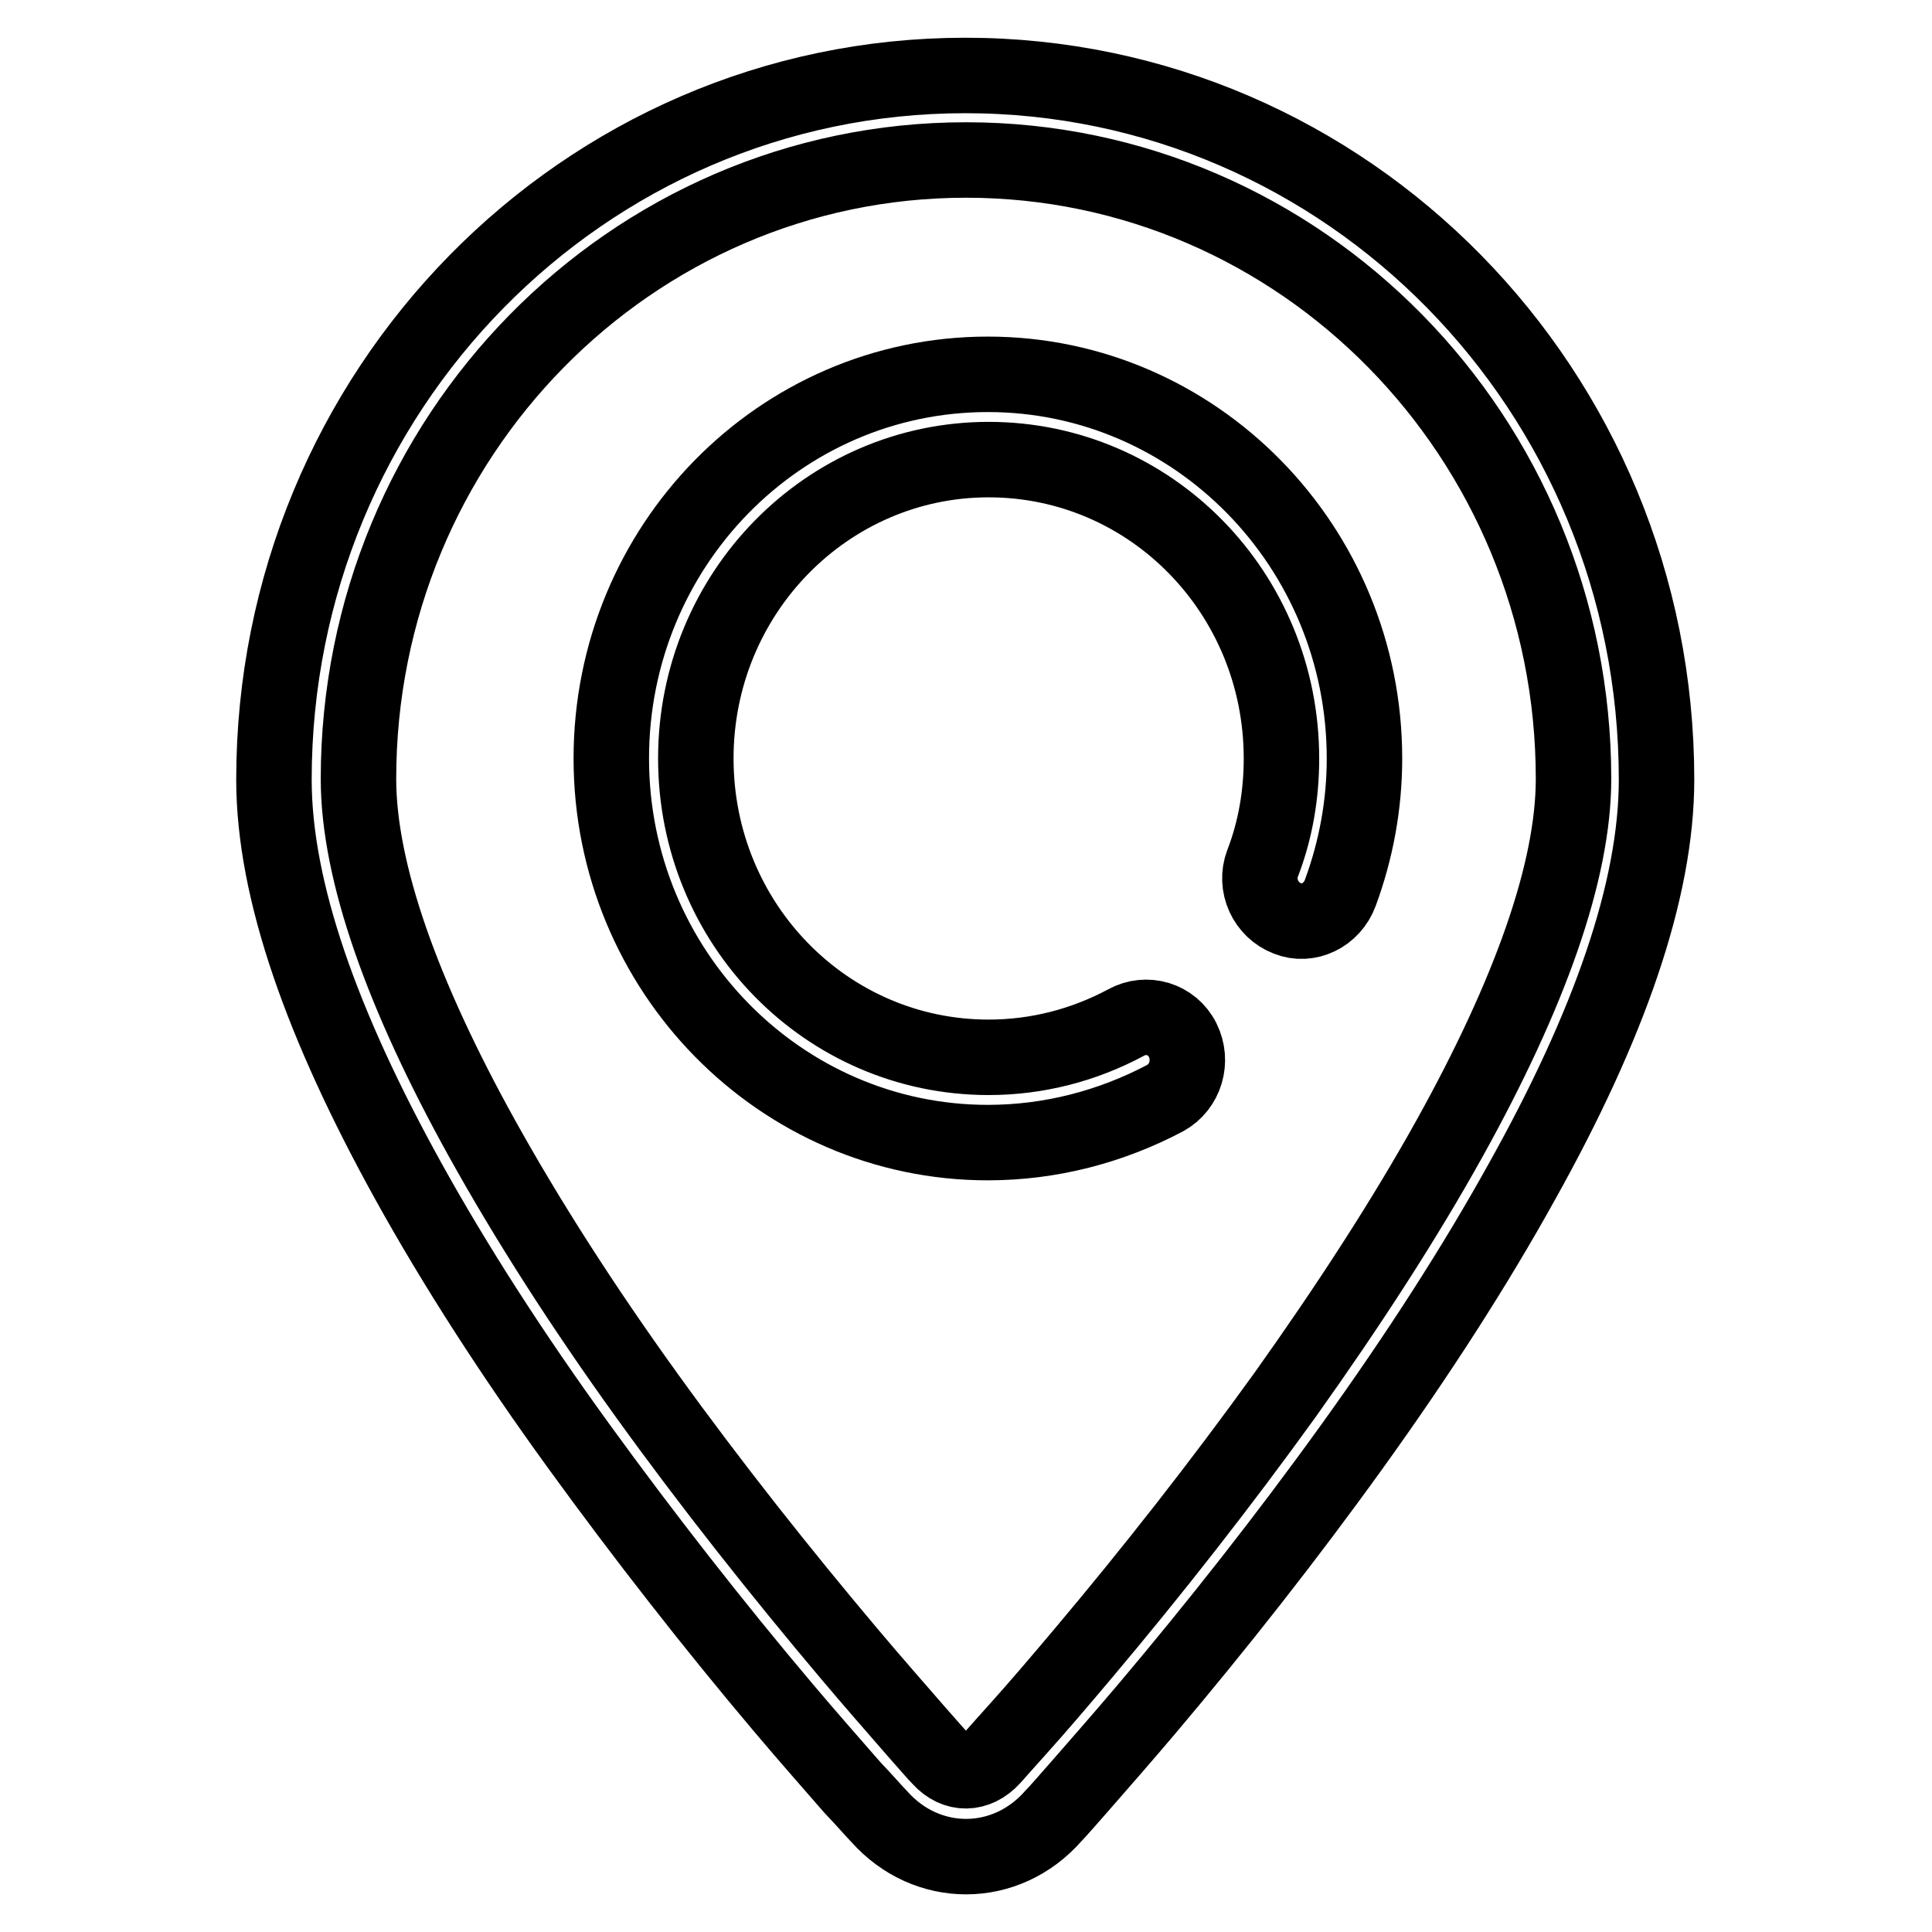
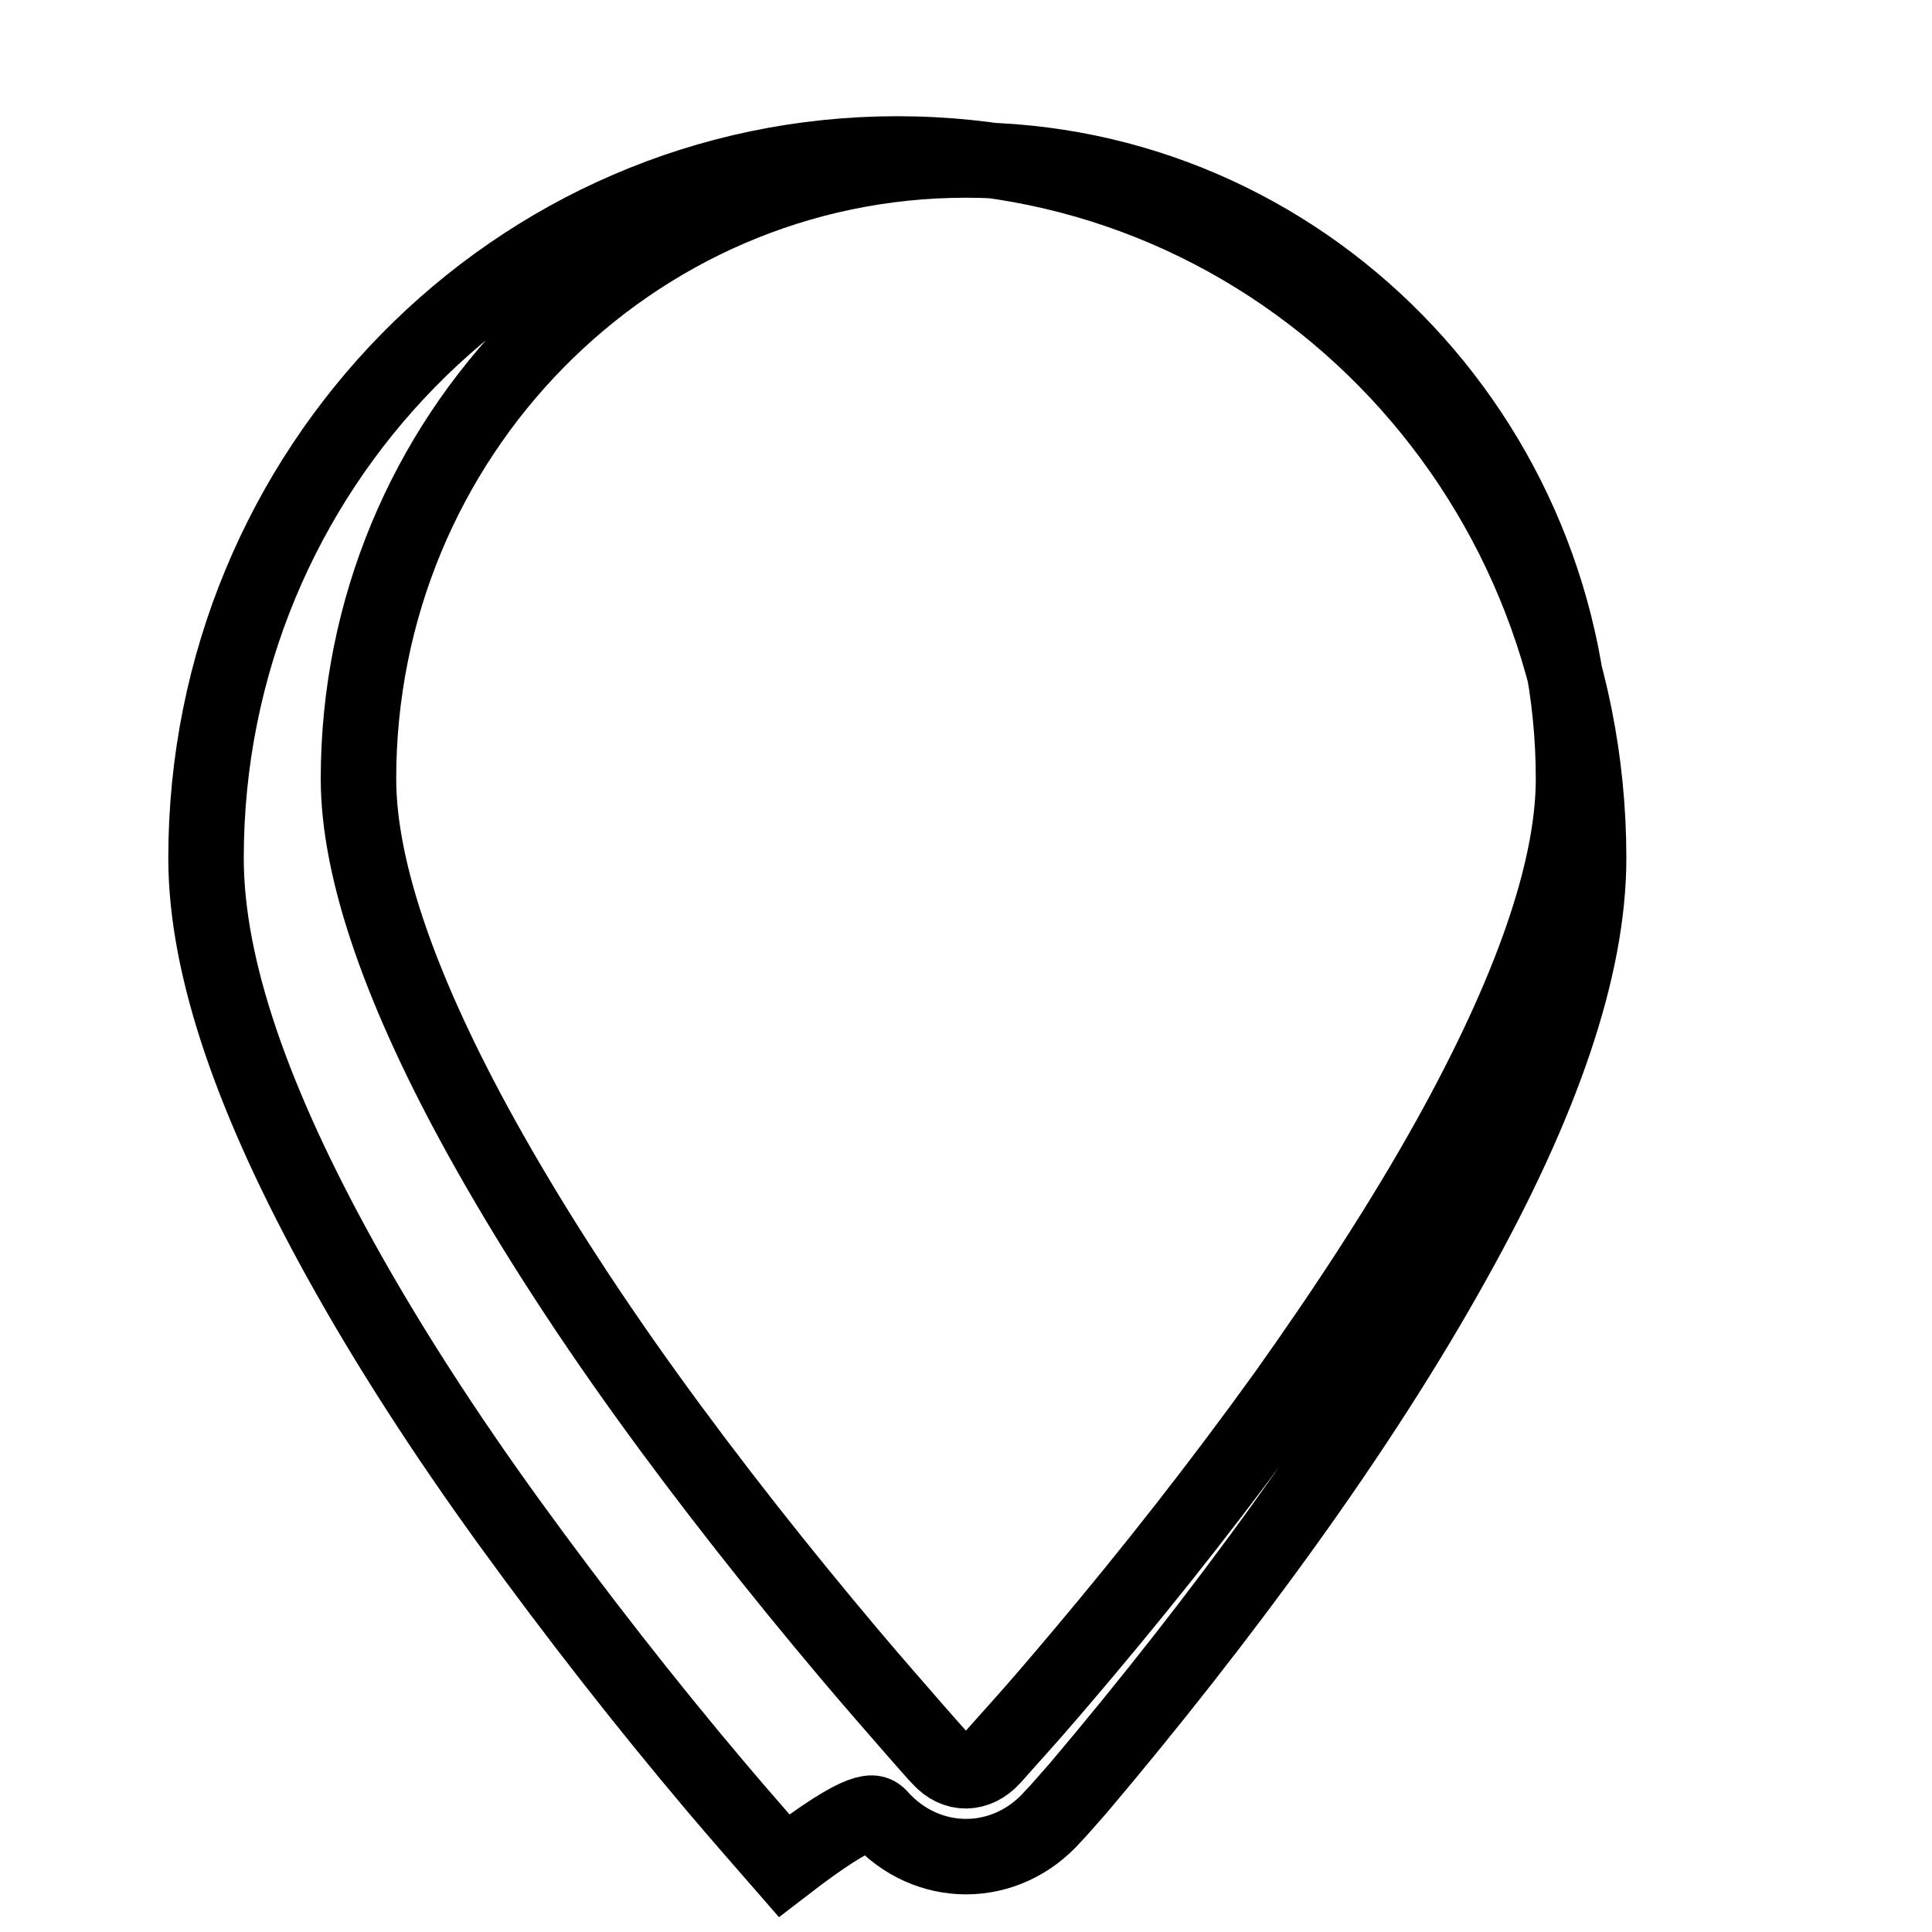
<svg xmlns="http://www.w3.org/2000/svg" version="1.1" x="0px" y="0px" viewBox="0 0 256 256" enable-background="new 0 0 256 256" xml:space="preserve">
  <g>
    <g>
-       <path stroke-width="10" fill-opacity="0" stroke="#000000" d="M116.5,240.7c6.3,7.1,16.8,7.1,23.1-0.1c0.6-0.6,1.7-1.9,3.3-3.7c2.7-3.1,5.7-6.5,9-10.4c9.3-11,18.6-22.8,27.3-34.9c8.7-12.1,16.3-23.9,22.5-35.1c11.5-20.6,17.8-38.5,17.8-53.2c0-51.6-41-93.3-91.6-93.3c-50.6,0-91.6,41.8-91.6,93.3c0,14.7,6.4,32.6,17.8,53.2c6.2,11.2,13.8,23,22.5,35s18,23.9,27.3,34.9c3.3,3.9,6.3,7.3,9,10.4C114.8,238.8,115.9,240.1,116.5,240.7L116.5,240.7z M124.6,233c-0.6-0.6-1.7-1.9-3.3-3.7c-2.6-3-5.6-6.4-8.8-10.2c-9.1-10.8-18.3-22.4-26.8-34.2c-8.5-11.8-15.8-23.2-21.8-34c-10.6-19.1-16.4-35.4-16.4-47.7c0-45.3,36.1-82,80.5-82c44.4,0,80.5,36.7,80.5,82c0,12.3-5.8,28.5-16.4,47.6c-6,10.8-13.4,22.2-21.8,34c-8.5,11.8-17.6,23.4-26.7,34.2c-3.2,3.8-6.1,7.2-8.8,10.2c-1.6,1.8-2.7,3-3.3,3.7C129.4,235.2,126.6,235.2,124.6,233L124.6,233z" />
-       <path stroke-width="10" fill-opacity="0" stroke="#000000" d="M177.6,118.3c2.1-5.7,3.2-11.7,3.2-17.8c0-28.1-22.4-50.9-49.9-50.9c-27.6,0-49.9,22.8-49.9,50.9c0,28.1,22.4,50.9,49.9,50.9c8.3,0,16.3-2.1,23.5-5.9c2.7-1.5,3.7-4.9,2.3-7.7c-1.4-2.8-4.8-3.8-7.5-2.3c-5.6,3-11.8,4.6-18.2,4.6c-21.5,0-38.8-17.7-38.8-39.6c0-21.9,17.4-39.6,38.8-39.6c21.5,0,38.8,17.7,38.8,39.6c0,4.8-0.8,9.5-2.5,13.9c-1.1,2.9,0.4,6.2,3.3,7.3C173.3,122.8,176.5,121.3,177.6,118.3L177.6,118.3z" />
+       <path stroke-width="10" fill-opacity="0" stroke="#000000" d="M116.5,240.7c6.3,7.1,16.8,7.1,23.1-0.1c0.6-0.6,1.7-1.9,3.3-3.7c9.3-11,18.6-22.8,27.3-34.9c8.7-12.1,16.3-23.9,22.5-35.1c11.5-20.6,17.8-38.5,17.8-53.2c0-51.6-41-93.3-91.6-93.3c-50.6,0-91.6,41.8-91.6,93.3c0,14.7,6.4,32.6,17.8,53.2c6.2,11.2,13.8,23,22.5,35s18,23.9,27.3,34.9c3.3,3.9,6.3,7.3,9,10.4C114.8,238.8,115.9,240.1,116.5,240.7L116.5,240.7z M124.6,233c-0.6-0.6-1.7-1.9-3.3-3.7c-2.6-3-5.6-6.4-8.8-10.2c-9.1-10.8-18.3-22.4-26.8-34.2c-8.5-11.8-15.8-23.2-21.8-34c-10.6-19.1-16.4-35.4-16.4-47.7c0-45.3,36.1-82,80.5-82c44.4,0,80.5,36.7,80.5,82c0,12.3-5.8,28.5-16.4,47.6c-6,10.8-13.4,22.2-21.8,34c-8.5,11.8-17.6,23.4-26.7,34.2c-3.2,3.8-6.1,7.2-8.8,10.2c-1.6,1.8-2.7,3-3.3,3.7C129.4,235.2,126.6,235.2,124.6,233L124.6,233z" />
    </g>
  </g>
</svg>